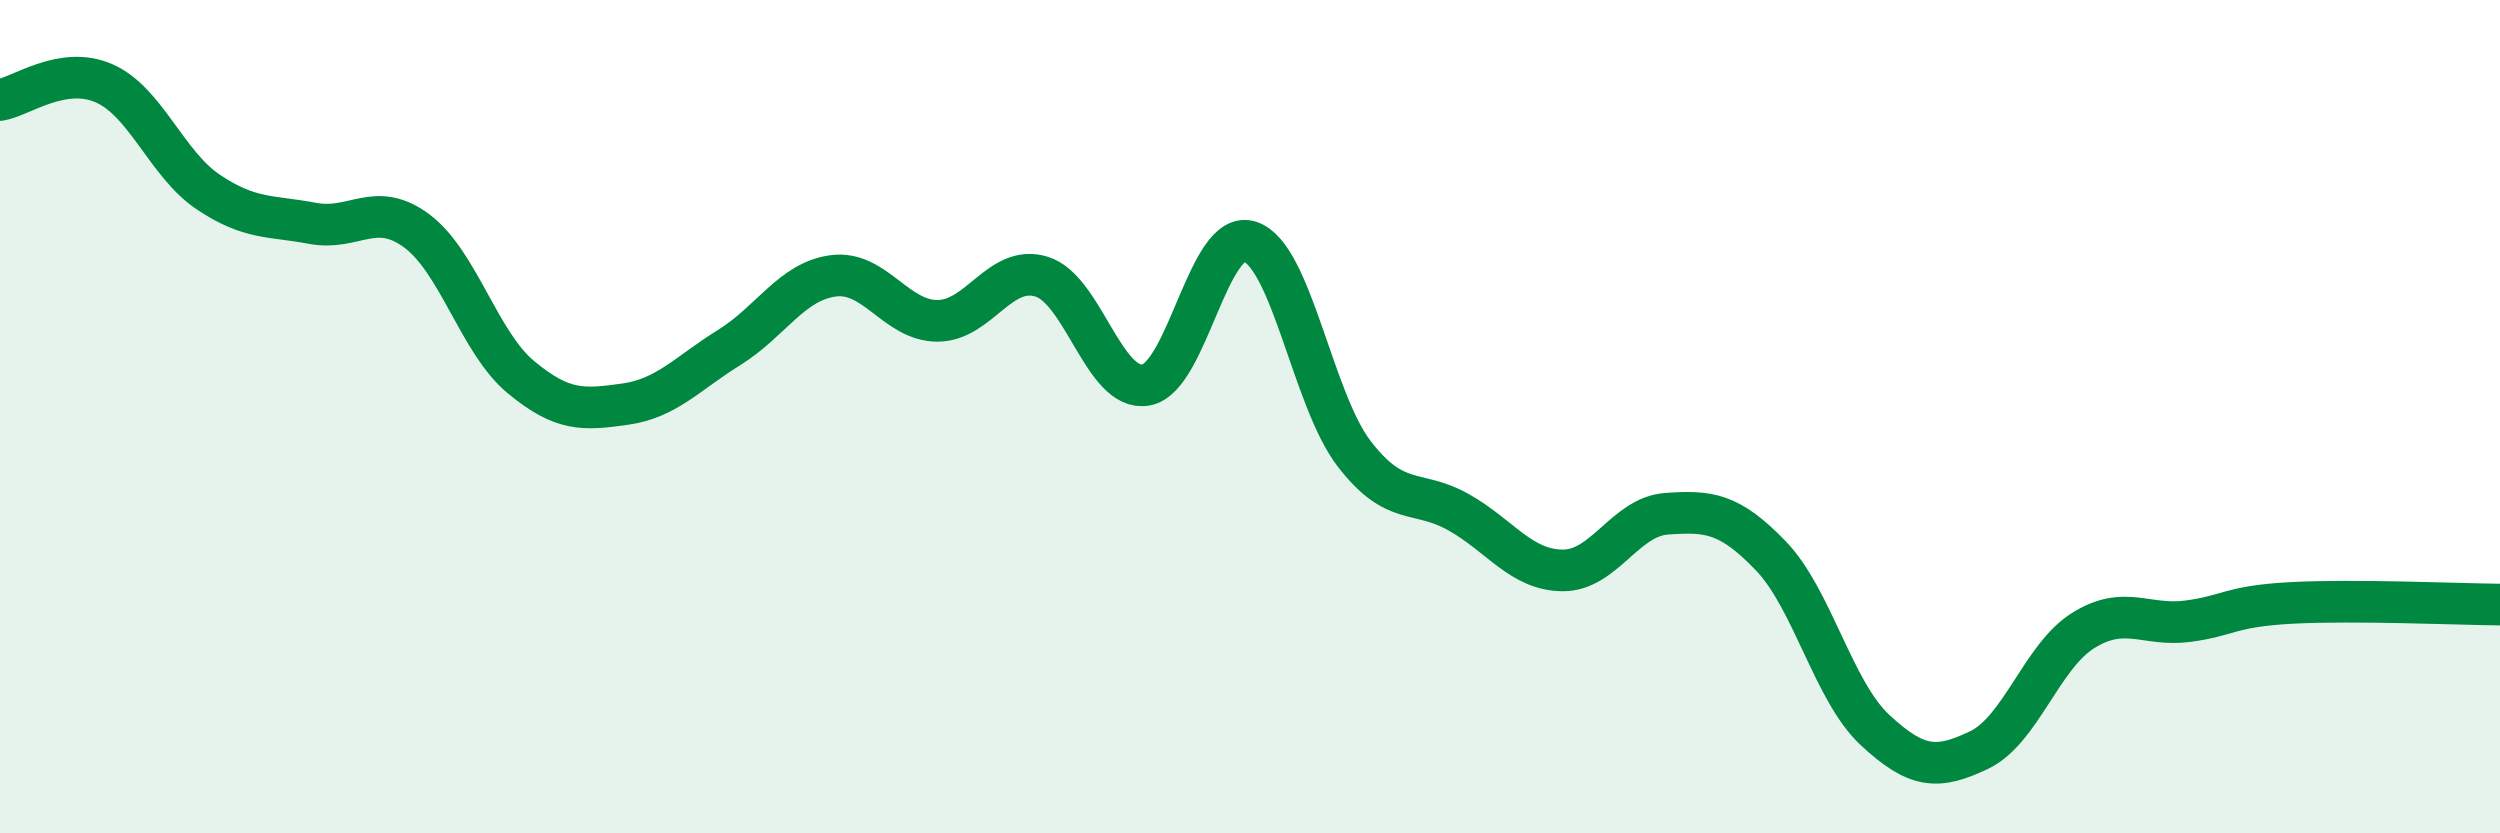
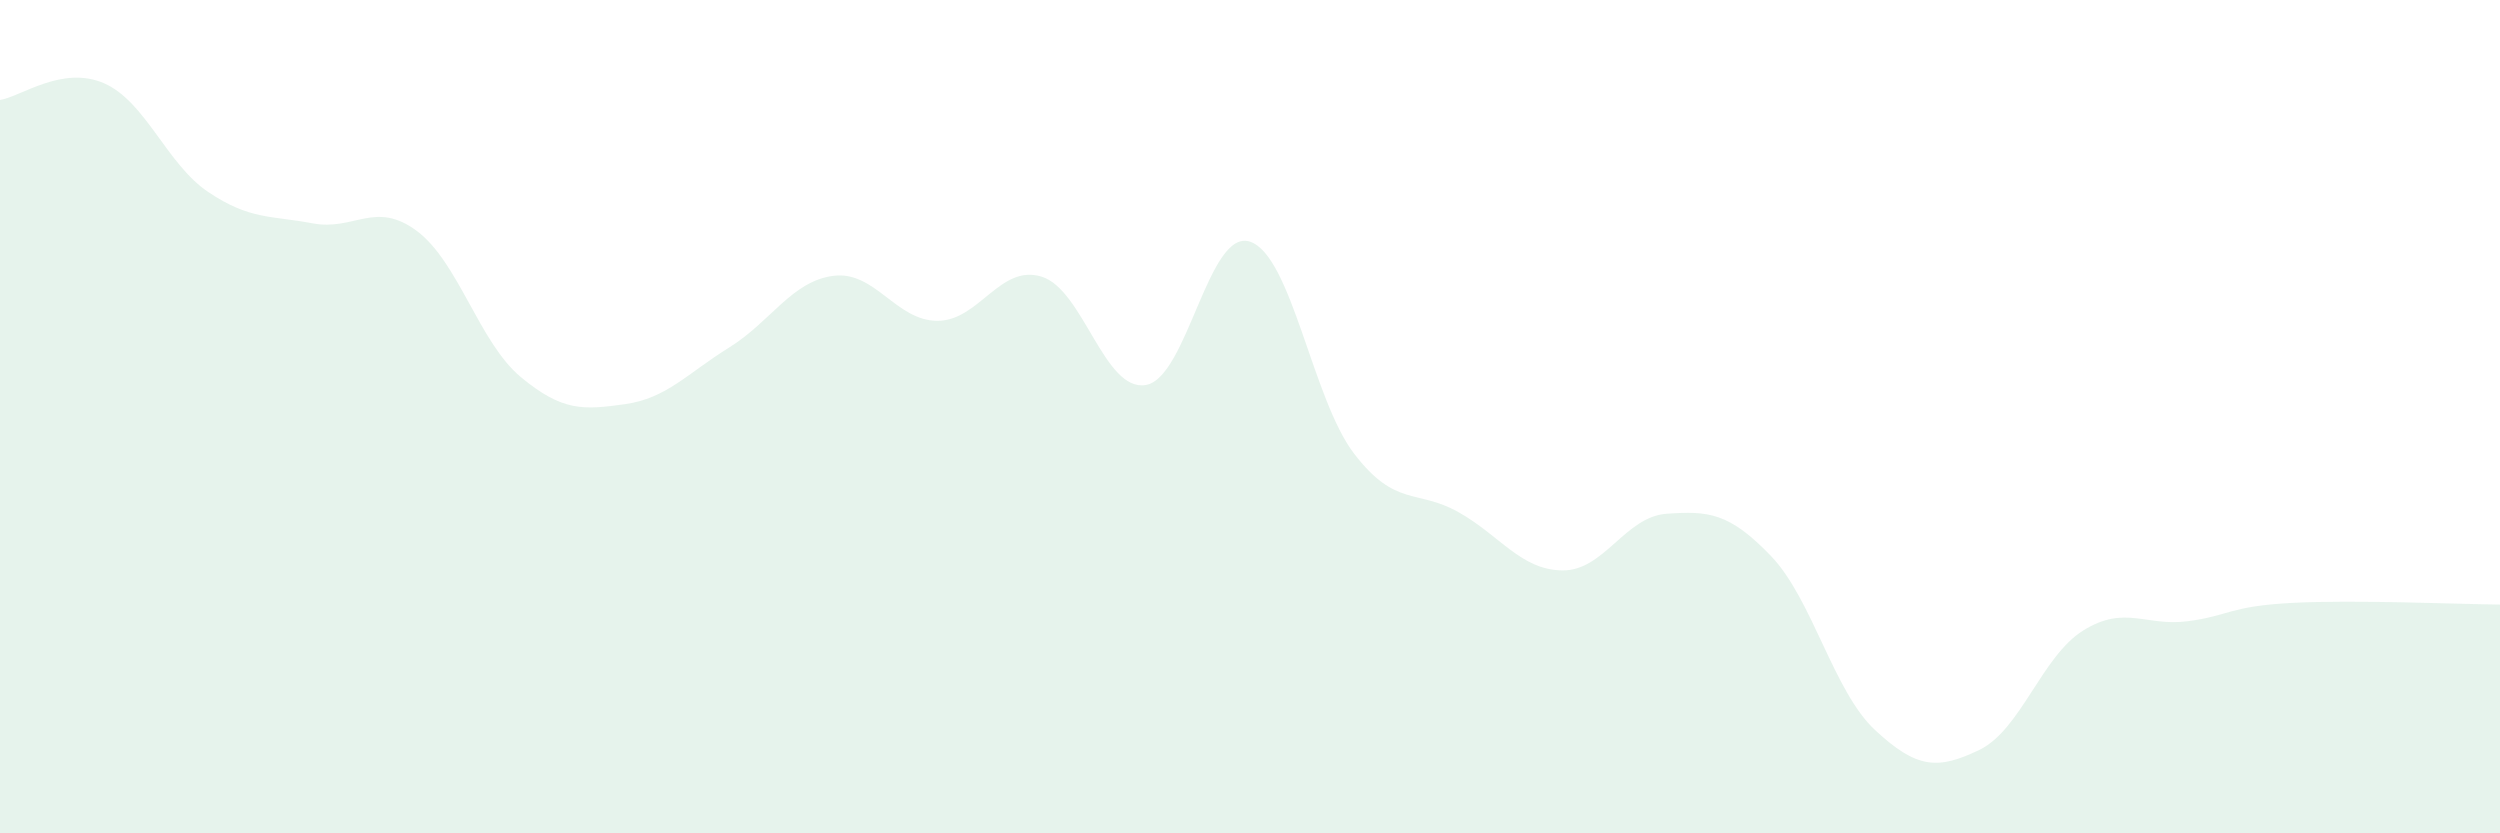
<svg xmlns="http://www.w3.org/2000/svg" width="60" height="20" viewBox="0 0 60 20">
  <path d="M 0,2.4 C 0.5,2.32 1.5,1.56 2.5,2 C 3.5,2.44 4,3.94 5,4.61 C 6,5.28 6.5,5.17 7.5,5.36 C 8.5,5.55 9,4.8 10,5.54 C 11,6.28 11.5,8.22 12.5,9.05 C 13.5,9.88 14,9.84 15,9.7 C 16,9.56 16.5,8.96 17.5,8.34 C 18.5,7.72 19,6.75 20,6.62 C 21,6.49 21.5,7.7 22.5,7.7 C 23.5,7.7 24,6.33 25,6.64 C 26,6.95 26.5,9.41 27.5,9.24 C 28.5,9.07 29,5.47 30,5.8 C 31,6.13 31.5,9.59 32.5,10.89 C 33.5,12.19 34,11.73 35,12.29 C 36,12.85 36.5,13.68 37.5,13.69 C 38.5,13.7 39,12.4 40,12.33 C 41,12.26 41.5,12.3 42.5,13.34 C 43.5,14.38 44,16.59 45,17.52 C 46,18.45 46.5,18.48 47.5,18 C 48.5,17.52 49,15.75 50,15.13 C 51,14.51 51.5,15.04 52.5,14.91 C 53.5,14.78 53.5,14.55 55,14.47 C 56.5,14.39 59,14.5 60,14.51L60 20L0 20Z" fill="#008740" opacity="0.1" stroke-linecap="round" stroke-linejoin="round" />
-   <path d="M 0,2.4 C 0.5,2.32 1.5,1.56 2.5,2 C 3.5,2.44 4,3.94 5,4.61 C 6,5.28 6.5,5.17 7.5,5.36 C 8.5,5.55 9,4.8 10,5.54 C 11,6.28 11.5,8.22 12.5,9.05 C 13.5,9.88 14,9.84 15,9.7 C 16,9.56 16.5,8.96 17.5,8.34 C 18.5,7.72 19,6.75 20,6.62 C 21,6.49 21.5,7.7 22.5,7.7 C 23.5,7.7 24,6.33 25,6.64 C 26,6.95 26.5,9.41 27.5,9.24 C 28.5,9.07 29,5.47 30,5.8 C 31,6.13 31.5,9.59 32.5,10.89 C 33.5,12.19 34,11.73 35,12.29 C 36,12.85 36.5,13.68 37.5,13.69 C 38.5,13.7 39,12.4 40,12.33 C 41,12.26 41.5,12.3 42.5,13.34 C 43.5,14.38 44,16.59 45,17.52 C 46,18.45 46.5,18.48 47.5,18 C 48.5,17.52 49,15.75 50,15.13 C 51,14.51 51.5,15.04 52.5,14.91 C 53.5,14.78 53.5,14.55 55,14.47 C 56.5,14.39 59,14.5 60,14.51" stroke="#008740" stroke-width="1" fill="none" stroke-linecap="round" stroke-linejoin="round" />
</svg>